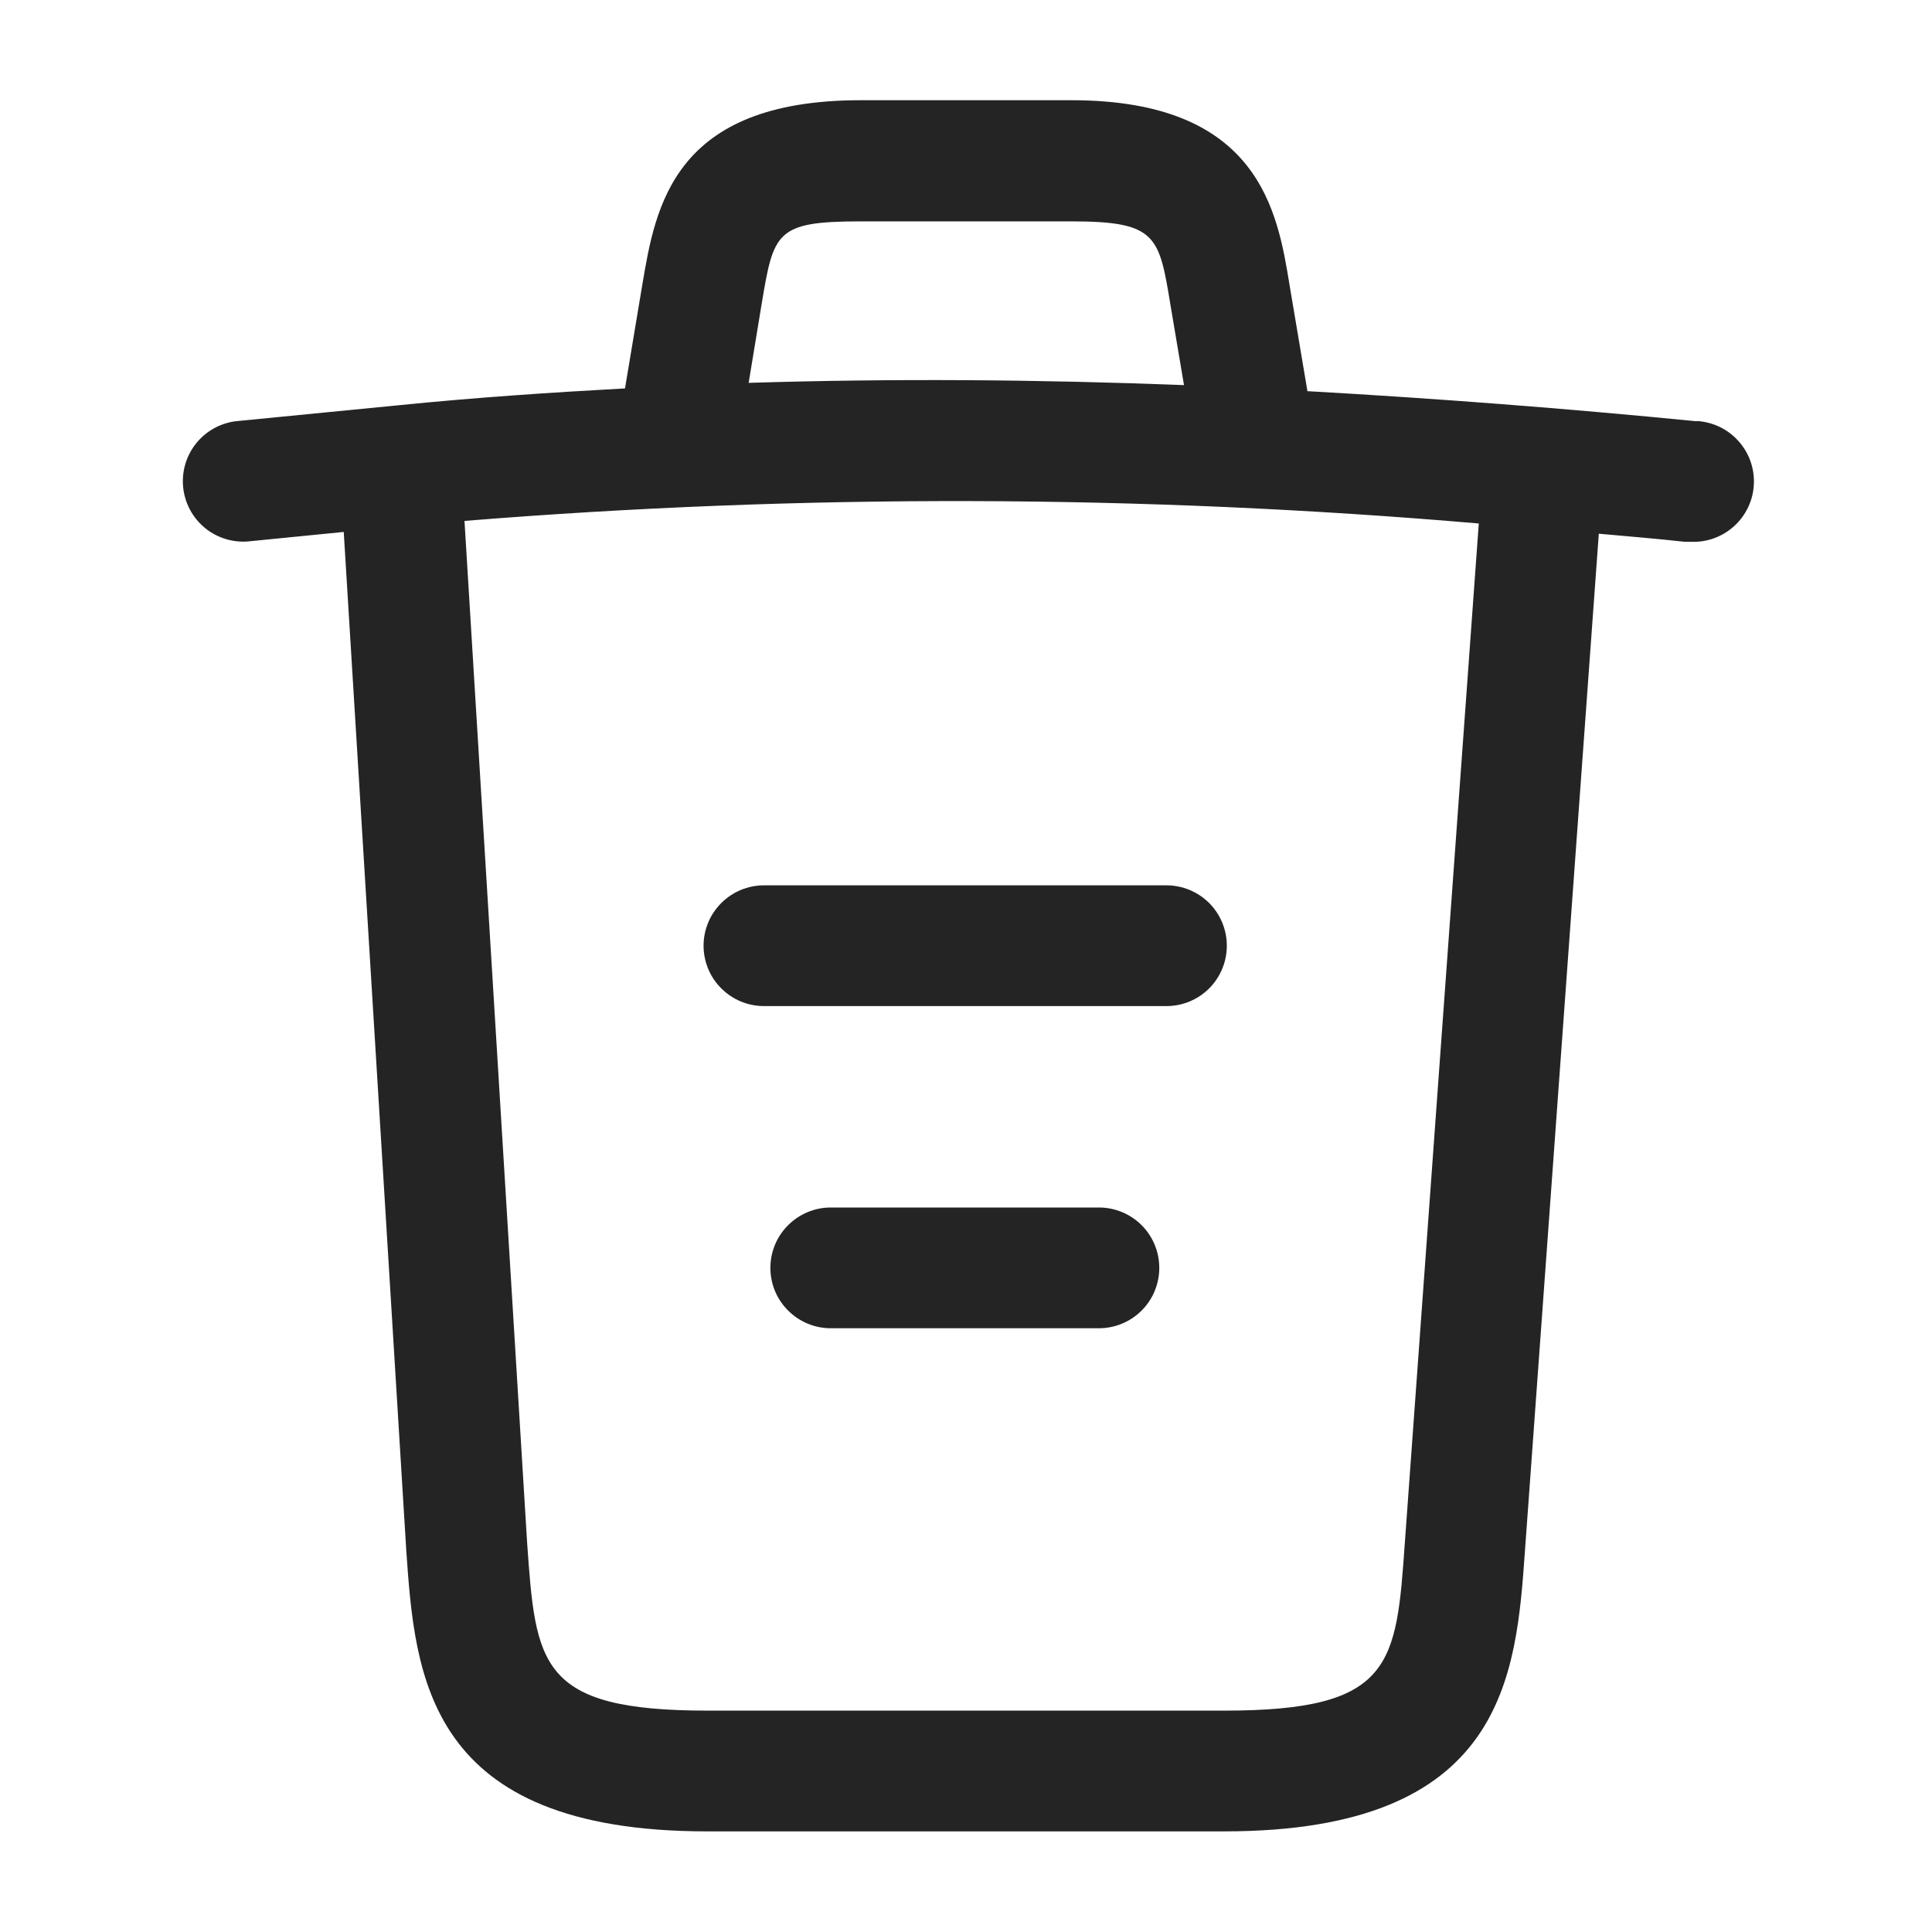
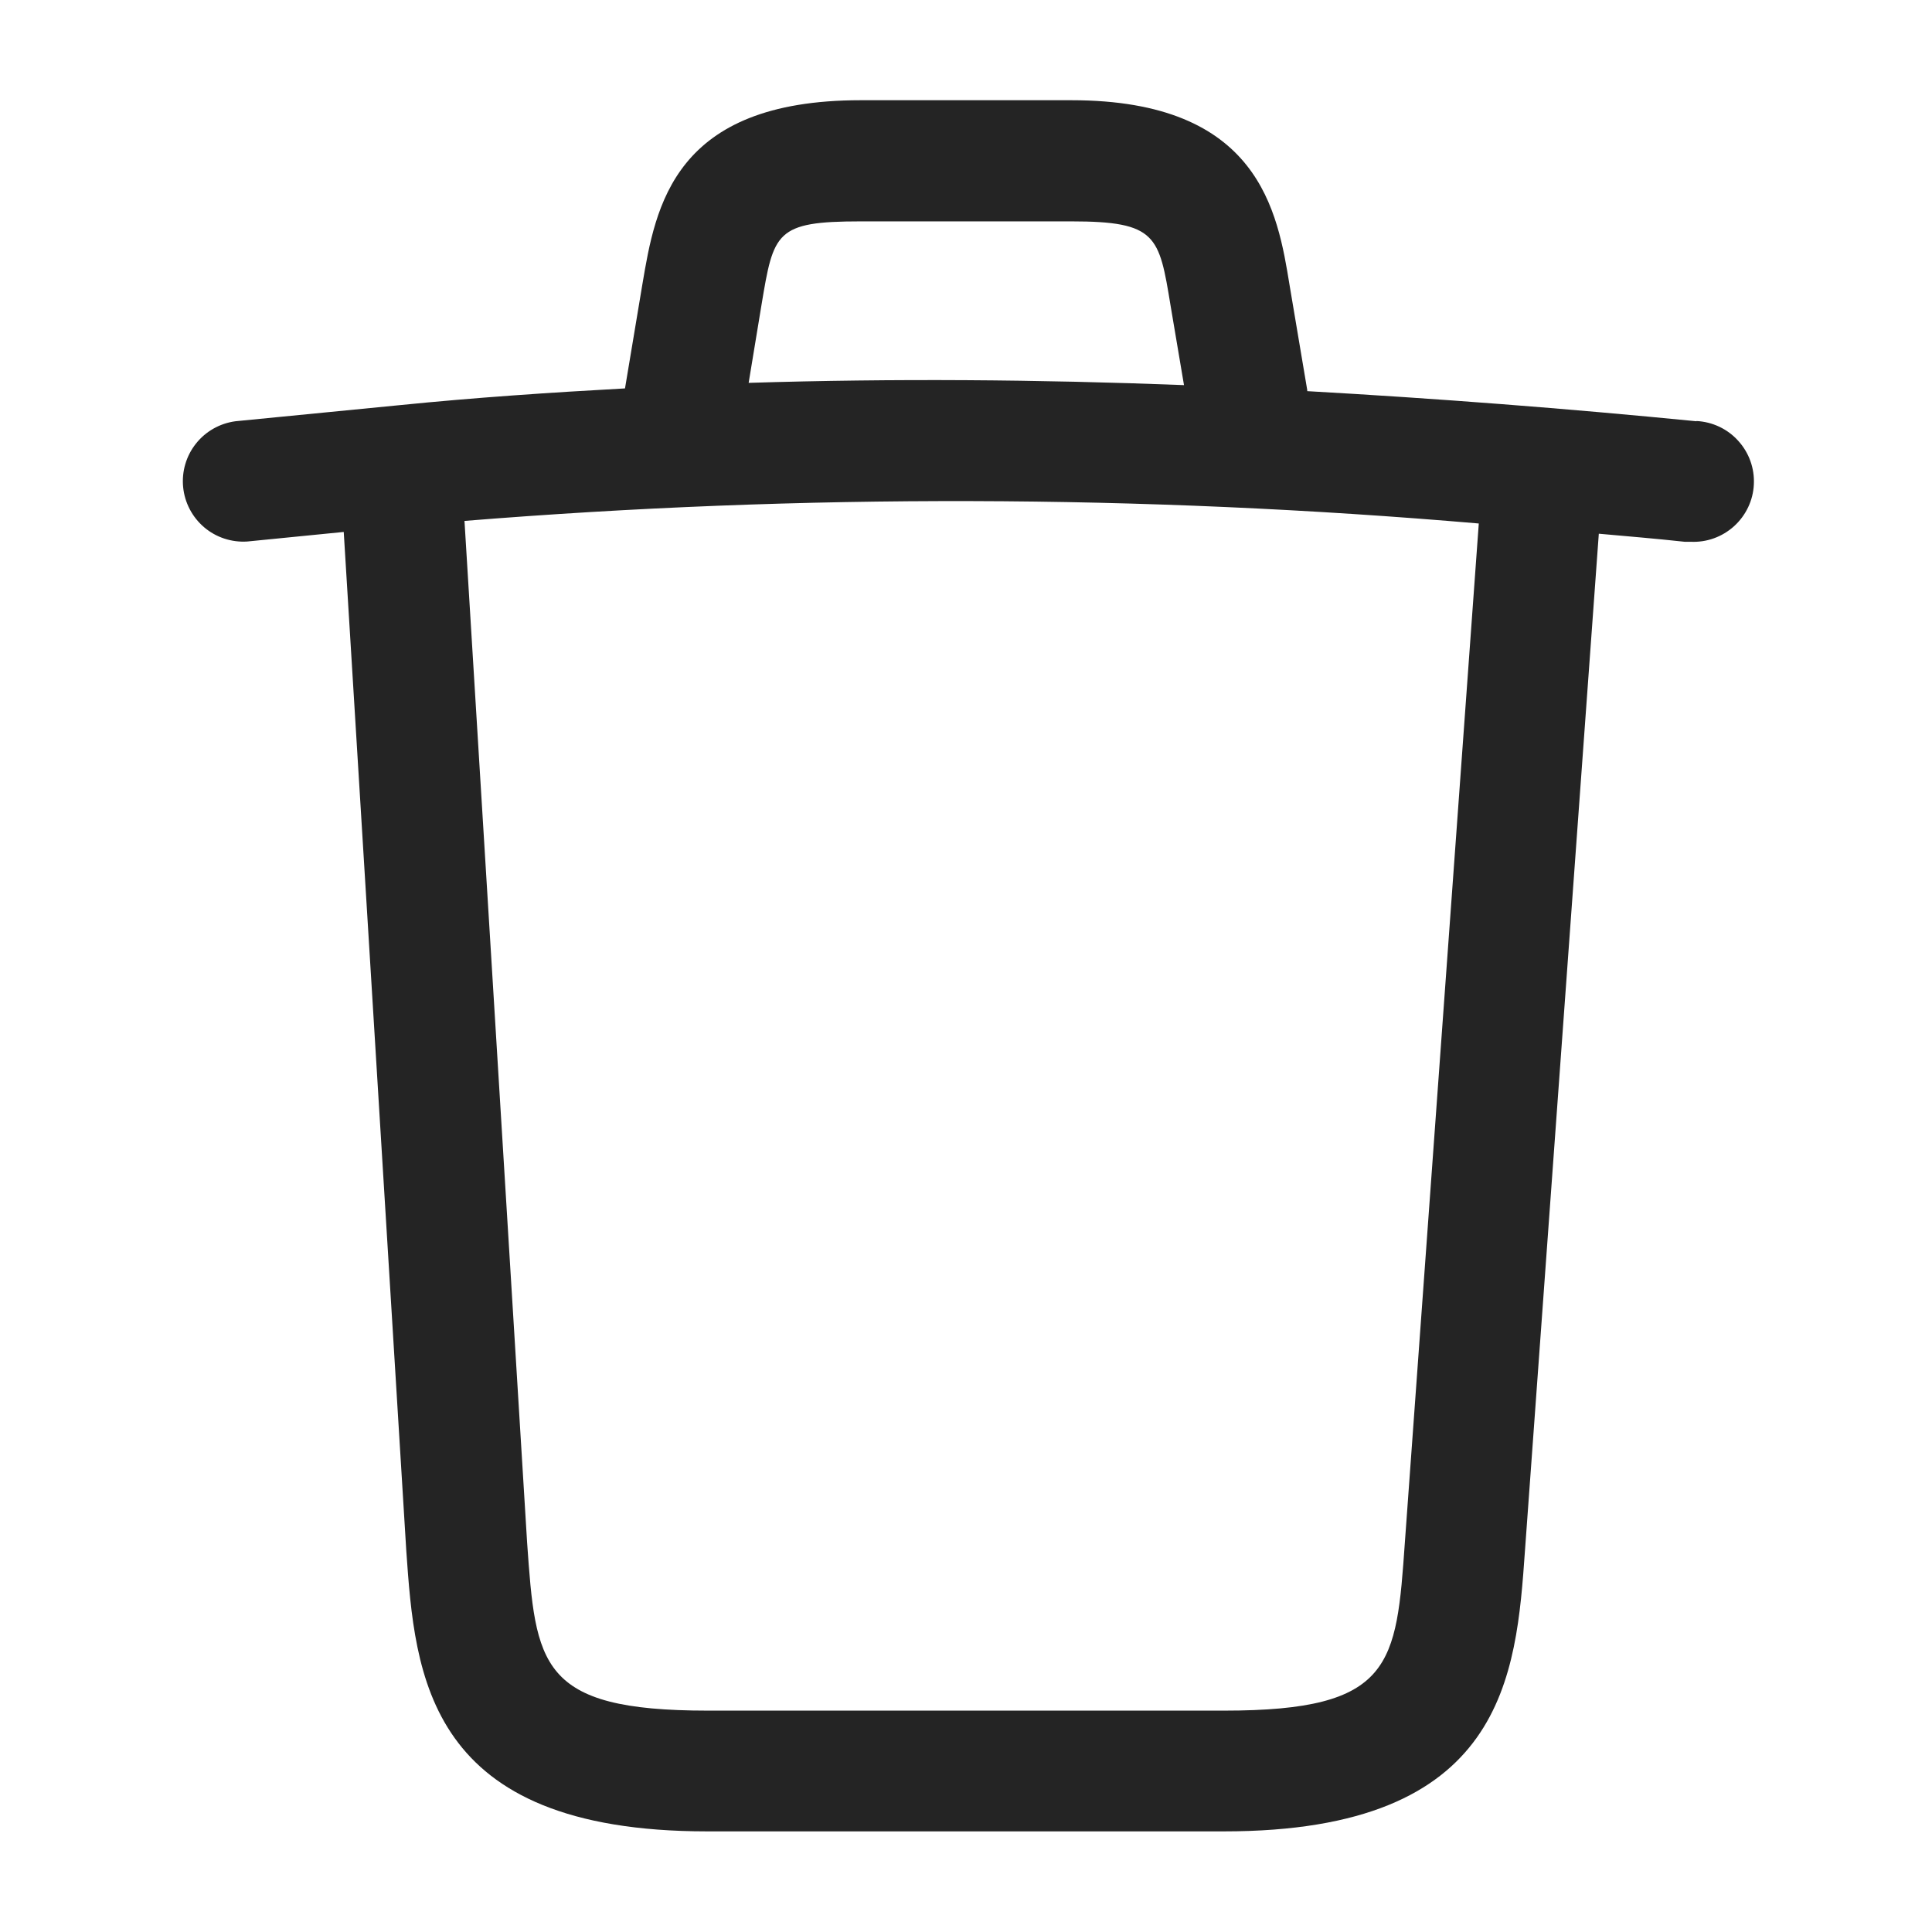
<svg xmlns="http://www.w3.org/2000/svg" width="24" height="24" viewBox="0 0 24 24" fill="none">
  <path d="M21.074 5.233C19.462 5.074 17.85 4.95 16.239 4.859C16.239 4.859 16.239 4.85 16.239 4.845L16.02 3.545C15.871 2.63 15.646 1.245 13.31 1.245H10.69C8.365 1.245 8.143 2.566 7.98 3.531L7.764 4.825C6.83 4.876 5.897 4.939 4.964 5.033L2.924 5.233C2.731 5.259 2.555 5.358 2.434 5.511C2.313 5.663 2.256 5.857 2.275 6.051C2.294 6.244 2.387 6.423 2.536 6.55C2.684 6.676 2.876 6.739 3.07 6.727L4.27 6.608L5.047 19.263C5.156 20.816 5.292 22.75 8.785 22.75H15.205C18.698 22.75 18.834 20.816 18.944 19.258L19.861 6.63C20.216 6.662 20.571 6.691 20.926 6.73C20.951 6.73 20.976 6.73 21.001 6.73C21.2 6.74 21.394 6.67 21.542 6.536C21.689 6.402 21.778 6.216 21.787 6.017C21.797 5.818 21.727 5.623 21.593 5.476C21.46 5.328 21.273 5.24 21.074 5.23V5.233ZM9.46 3.785C9.61 2.885 9.634 2.75 10.69 2.75H13.31C14.37 2.75 14.399 2.929 14.541 3.795L14.708 4.784C12.9 4.714 11.1 4.7 9.3 4.756L9.46 3.785ZM17.452 19.157C17.345 20.68 17.305 21.25 15.21 21.25H8.79C6.695 21.25 6.655 20.68 6.548 19.162L5.77 6.471C9.963 6.132 14.178 6.143 18.37 6.503L17.452 19.157Z" fill="#242424" />
-   <path d="M13.651 15H10.32C10.121 15 9.931 15.079 9.79 15.22C9.649 15.36 9.57 15.551 9.57 15.75C9.57 15.949 9.649 16.14 9.79 16.28C9.931 16.421 10.121 16.5 10.32 16.5H13.651C13.85 16.5 14.041 16.421 14.182 16.28C14.322 16.14 14.401 15.949 14.401 15.75C14.401 15.551 14.322 15.36 14.182 15.22C14.041 15.079 13.85 15 13.651 15Z" fill="#242424" />
-   <path d="M8.74 11.748C8.74 11.947 8.819 12.138 8.96 12.278C9.101 12.419 9.291 12.498 9.49 12.498H14.49C14.689 12.498 14.88 12.419 15.021 12.278C15.161 12.138 15.24 11.947 15.24 11.748C15.24 11.549 15.161 11.358 15.021 11.218C14.88 11.077 14.689 10.998 14.49 10.998H9.49C9.291 10.998 9.101 11.077 8.96 11.218C8.819 11.358 8.74 11.549 8.74 11.748Z" fill="#242424" />
</svg>